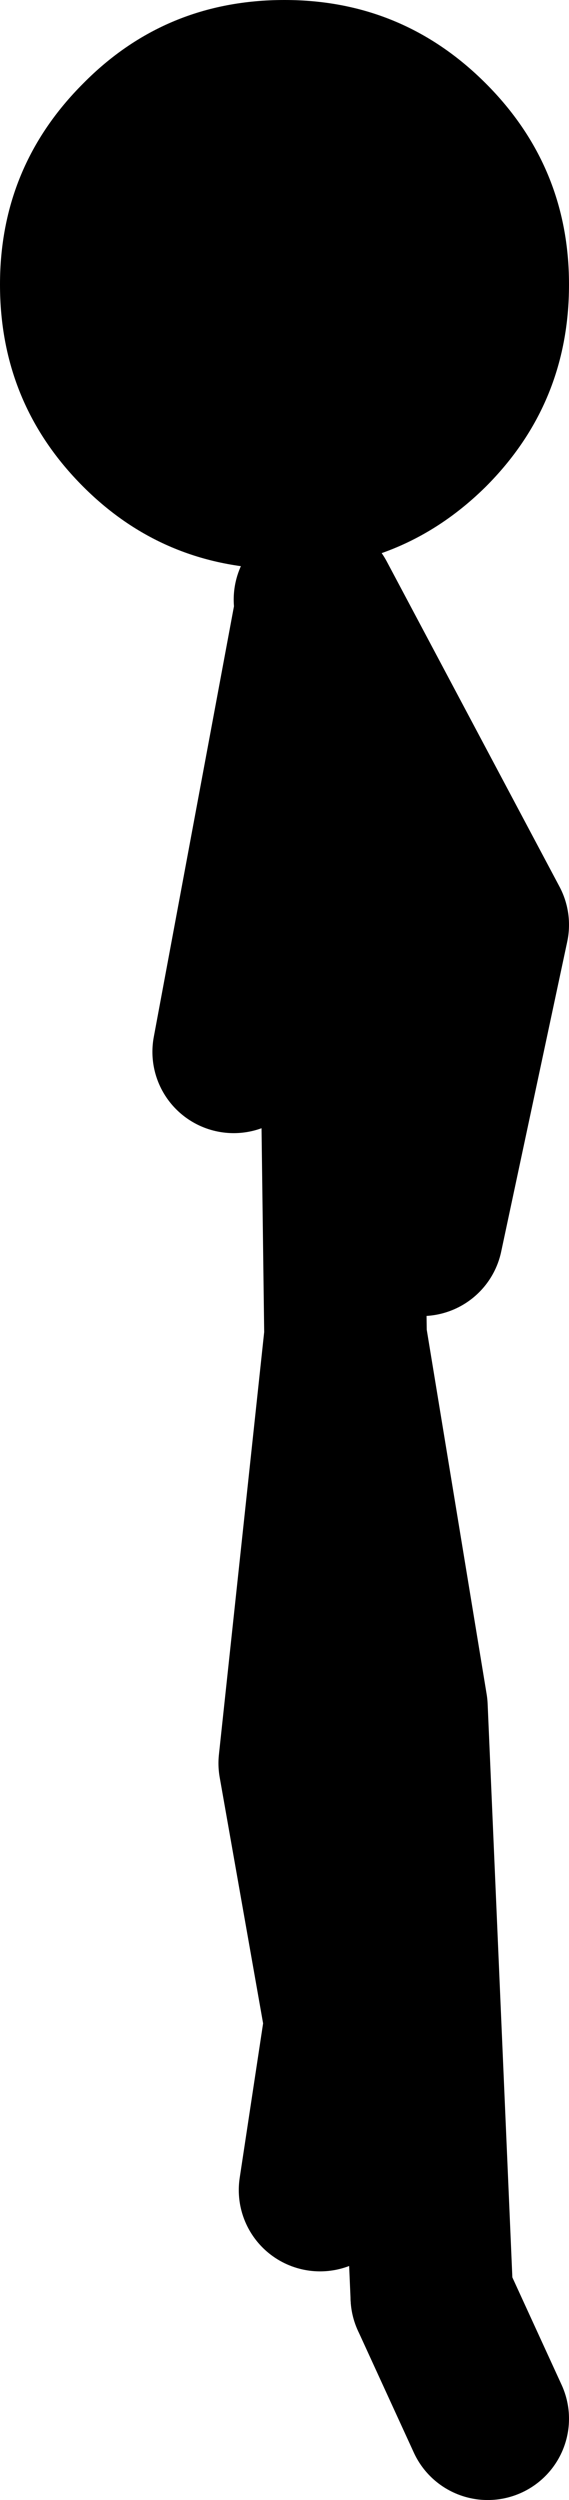
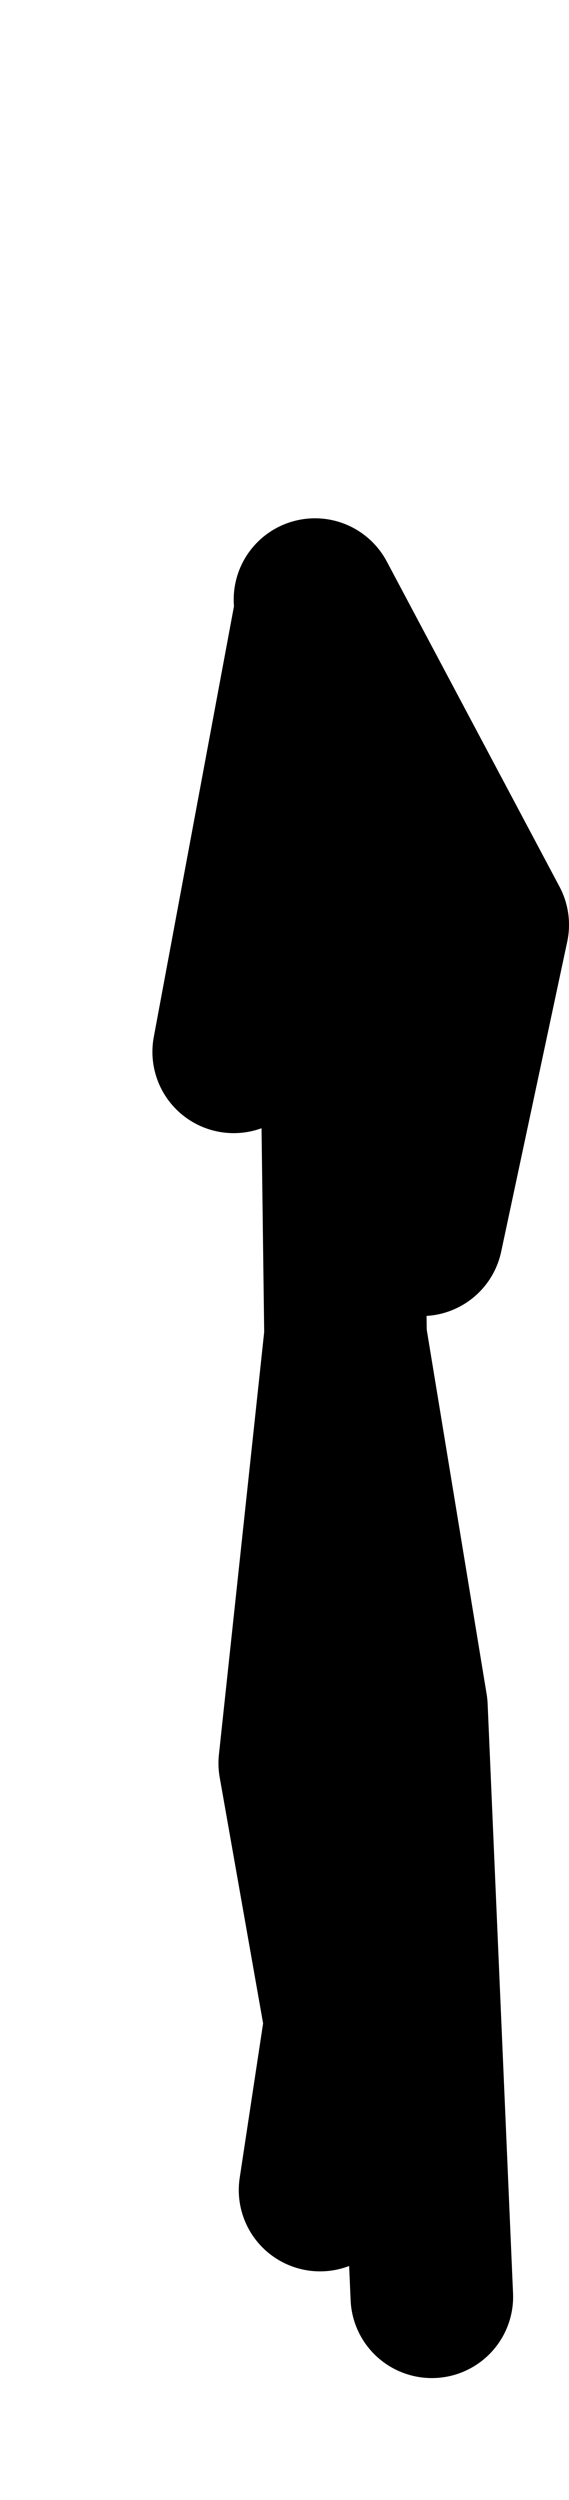
<svg xmlns="http://www.w3.org/2000/svg" height="123.0px" width="28.0px">
  <g transform="matrix(1.0, 0.0, 0.0, 1.0, 16.0, 125.75)">
-     <path d="M7.9 -101.8 Q3.8 -97.75 -2.0 -97.75 -7.85 -97.75 -11.9 -101.8 -16.0 -105.9 -16.0 -111.75 -16.0 -117.55 -11.9 -121.65 -7.85 -125.75 -2.0 -125.75 3.8 -125.75 7.9 -121.65 12.0 -117.55 12.0 -111.75 12.0 -105.9 7.9 -101.8" fill="#000000" fill-rule="evenodd" stroke="none" />
    <path d="M4.75 -65.0 L8.0 -80.25 -0.5 -96.25 -0.45 -95.75 0.25 -86.2 0.75 -87.5 M1.0 -60.25 L0.75 -79.5 0.25 -86.2 -4.5 -74.0 -0.45 -95.75 M5.25 -12.75 L4.0 -41.75 1.0 -60.0 -1.25 -39.0 1.0 -26.25 -0.25 -18.0" fill="none" stroke="#000000" stroke-linecap="round" stroke-linejoin="round" stroke-width="8.0" />
-     <path d="M8.0 -6.75 L5.25 -12.75" fill="none" stroke="#000000" stroke-linecap="round" stroke-linejoin="round" stroke-width="8.0" />
  </g>
</svg>